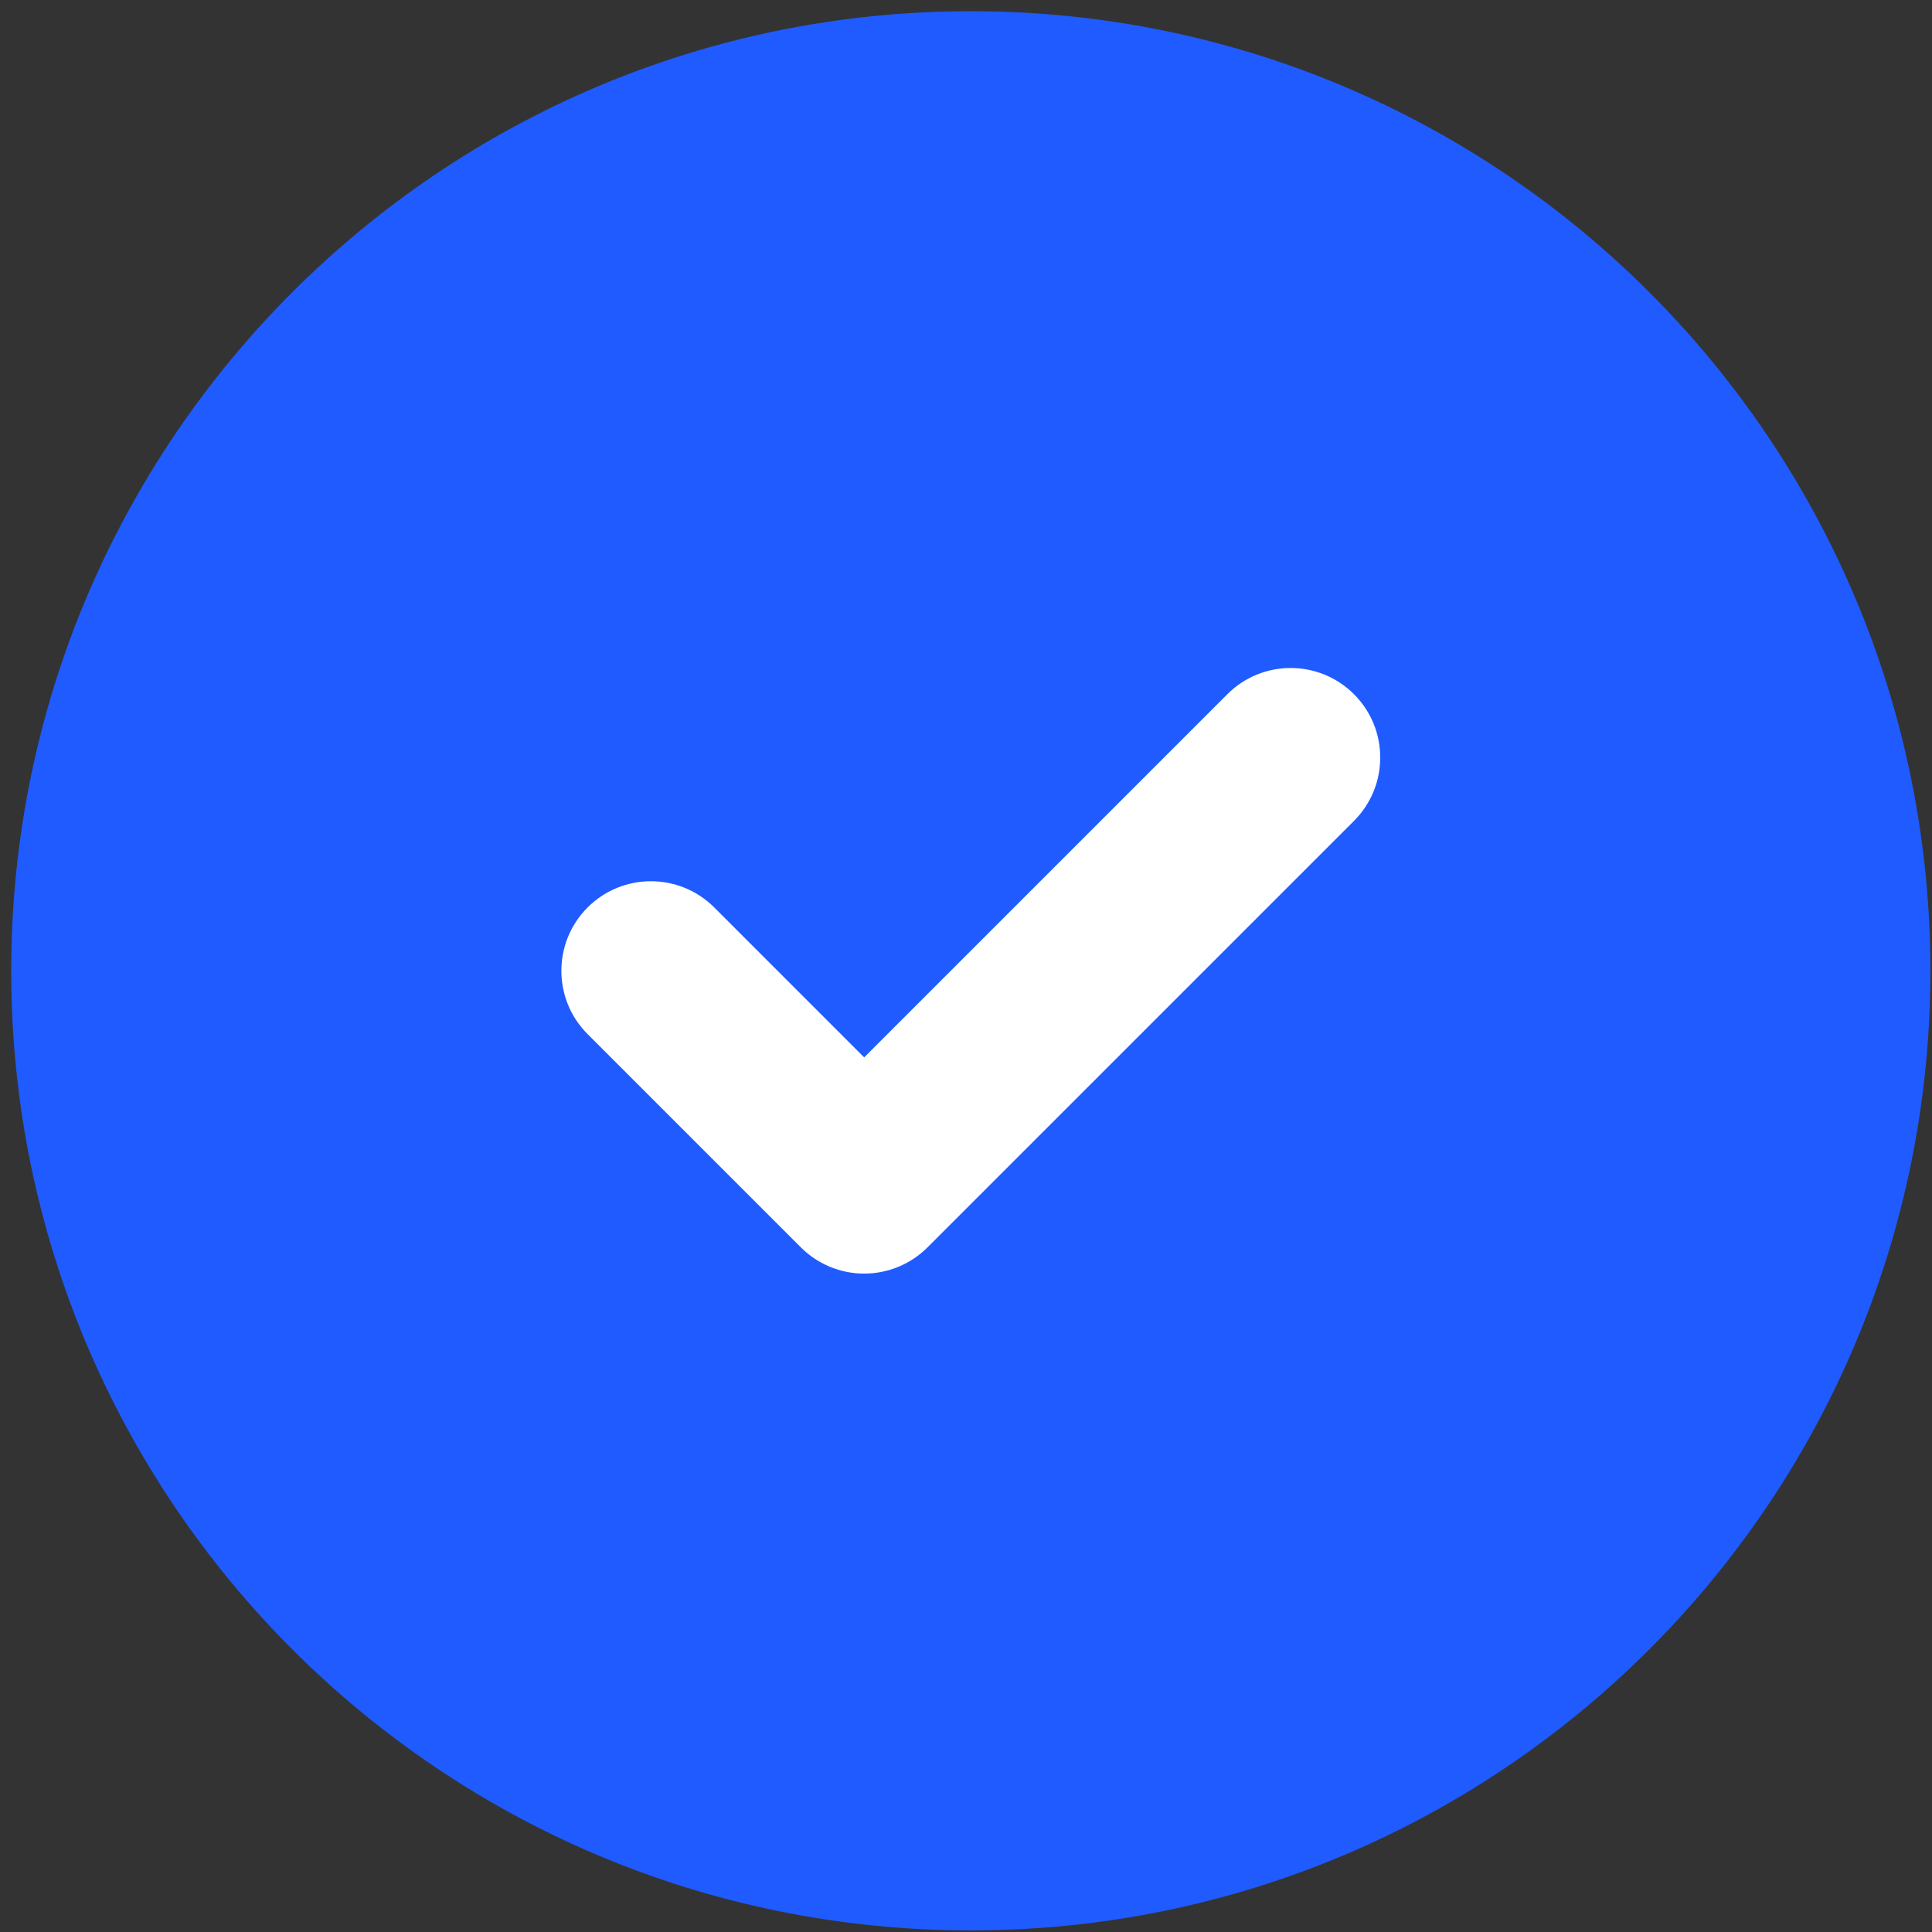
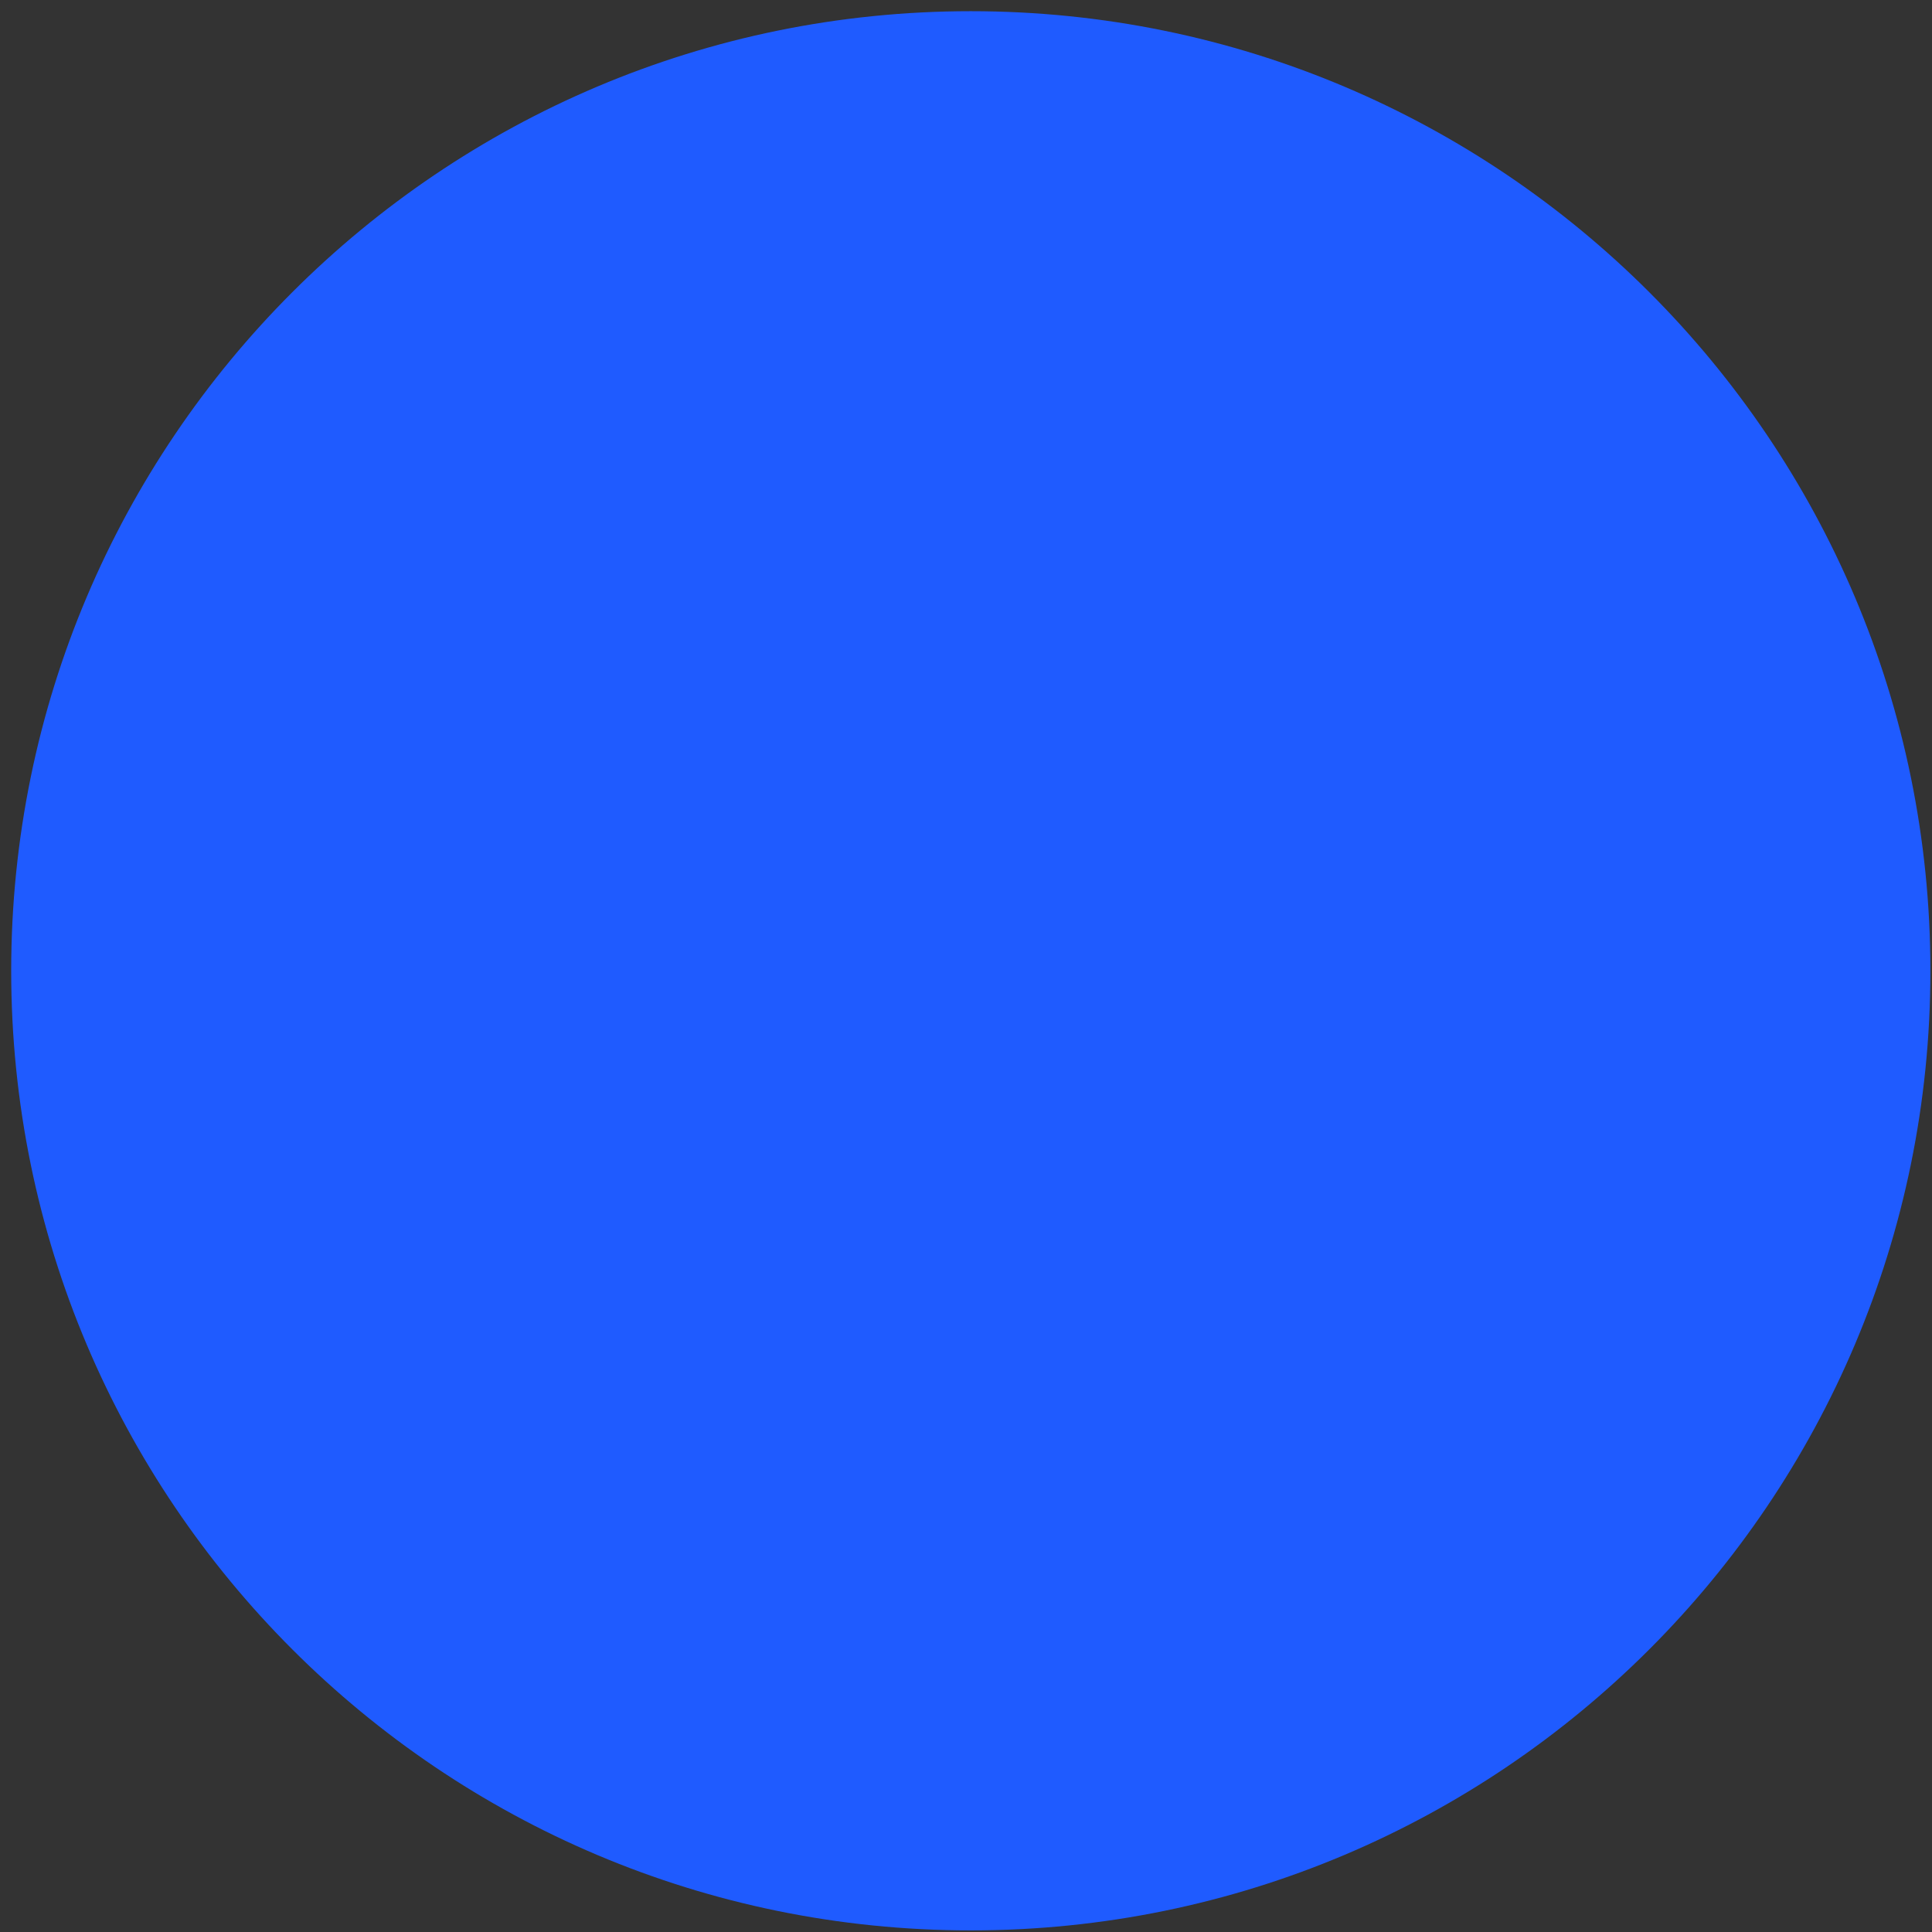
<svg xmlns="http://www.w3.org/2000/svg" width="151" height="151" viewBox="0 0 151 151" fill="none">
  <rect x="0" y="0" width="151" height="151" fill="#333333" stroke="none" />
  <path d="M75.875 150.875C117.296 150.875 150.875 117.296 150.875 75.875C150.875 34.454 117.296 0.875 75.875 0.875C34.454 0.875 0.875 34.454 0.875 75.875C0.875 117.296 34.454 150.875 75.875 150.875Z" fill="#1F5BFF" />
-   <path d="M105.825 64.158C108.558 61.424 108.558 56.992 105.825 54.258C103.091 51.525 98.659 51.525 95.925 54.258L105.825 64.158ZM67.542 92.541L62.592 97.491C63.905 98.804 65.685 99.541 67.542 99.541C69.398 99.541 71.179 98.804 72.491 97.491L67.542 92.541ZM55.825 70.925C53.091 68.191 48.659 68.191 45.925 70.925C43.192 73.659 43.192 78.091 45.925 80.824L55.825 70.925ZM95.925 54.258L62.592 87.592L72.491 97.491L105.825 64.158L95.925 54.258ZM72.491 87.592L55.825 70.925L45.925 80.824L62.592 97.491L72.491 87.592Z" fill="white" />
</svg>